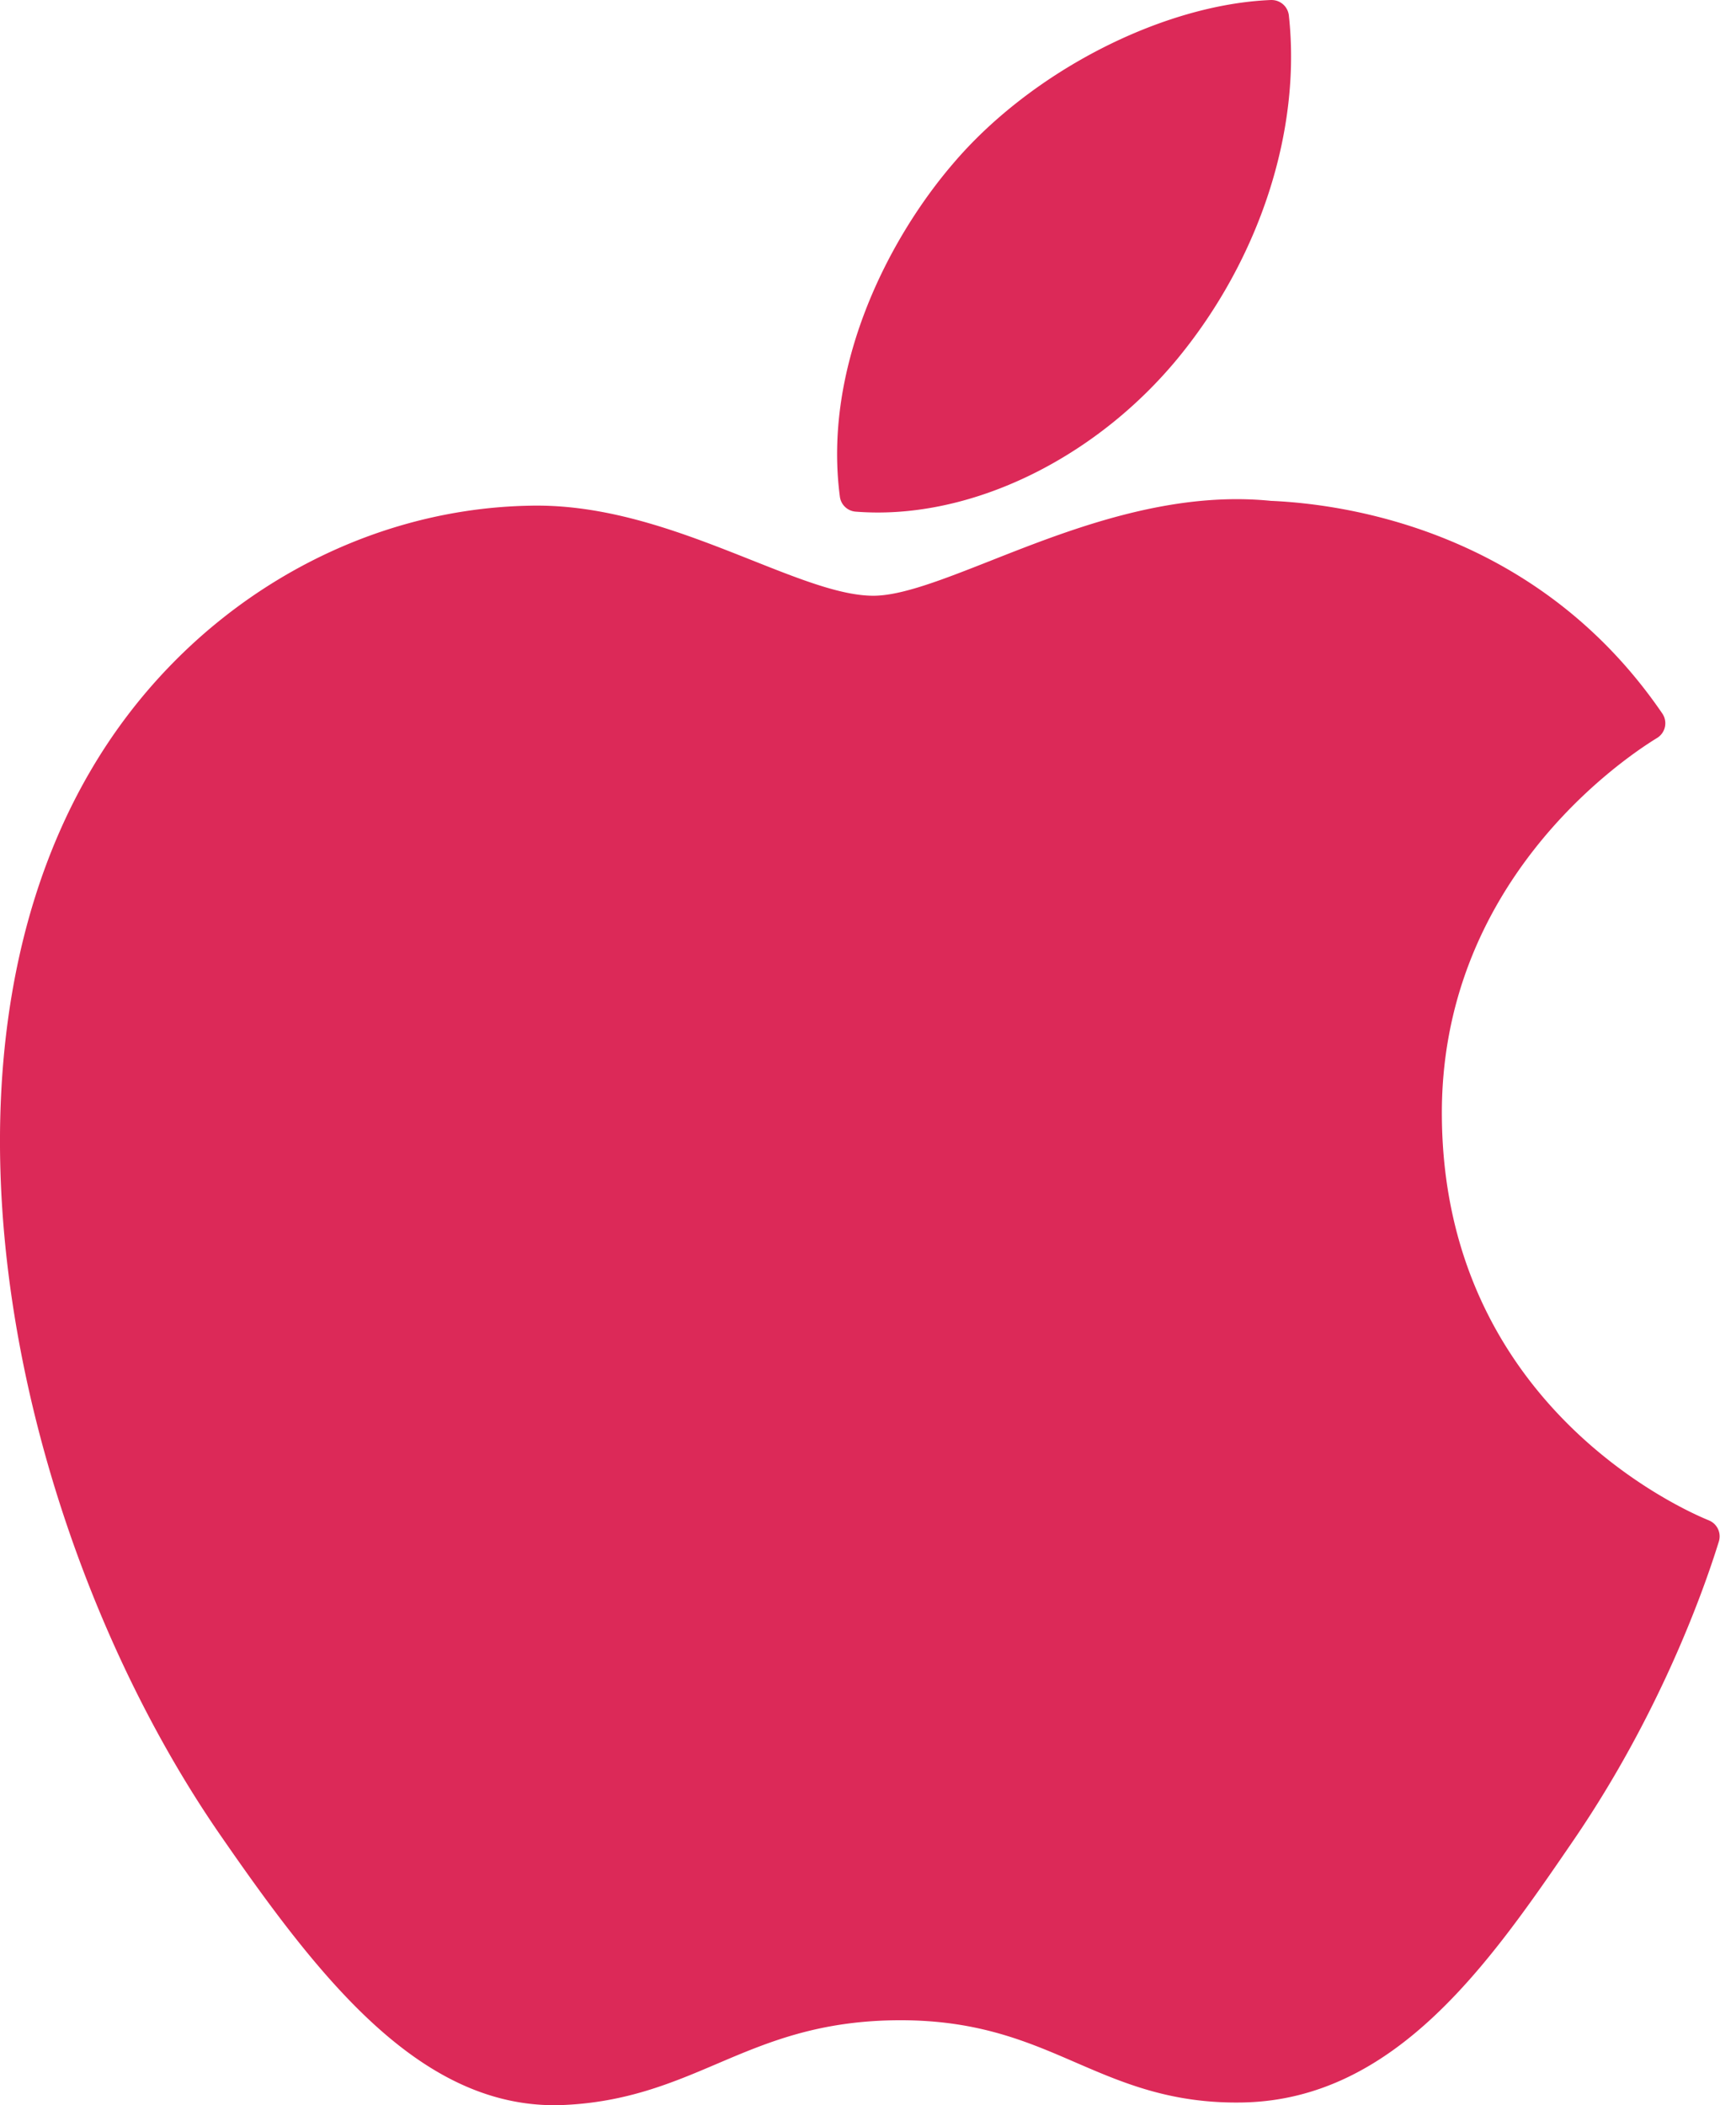
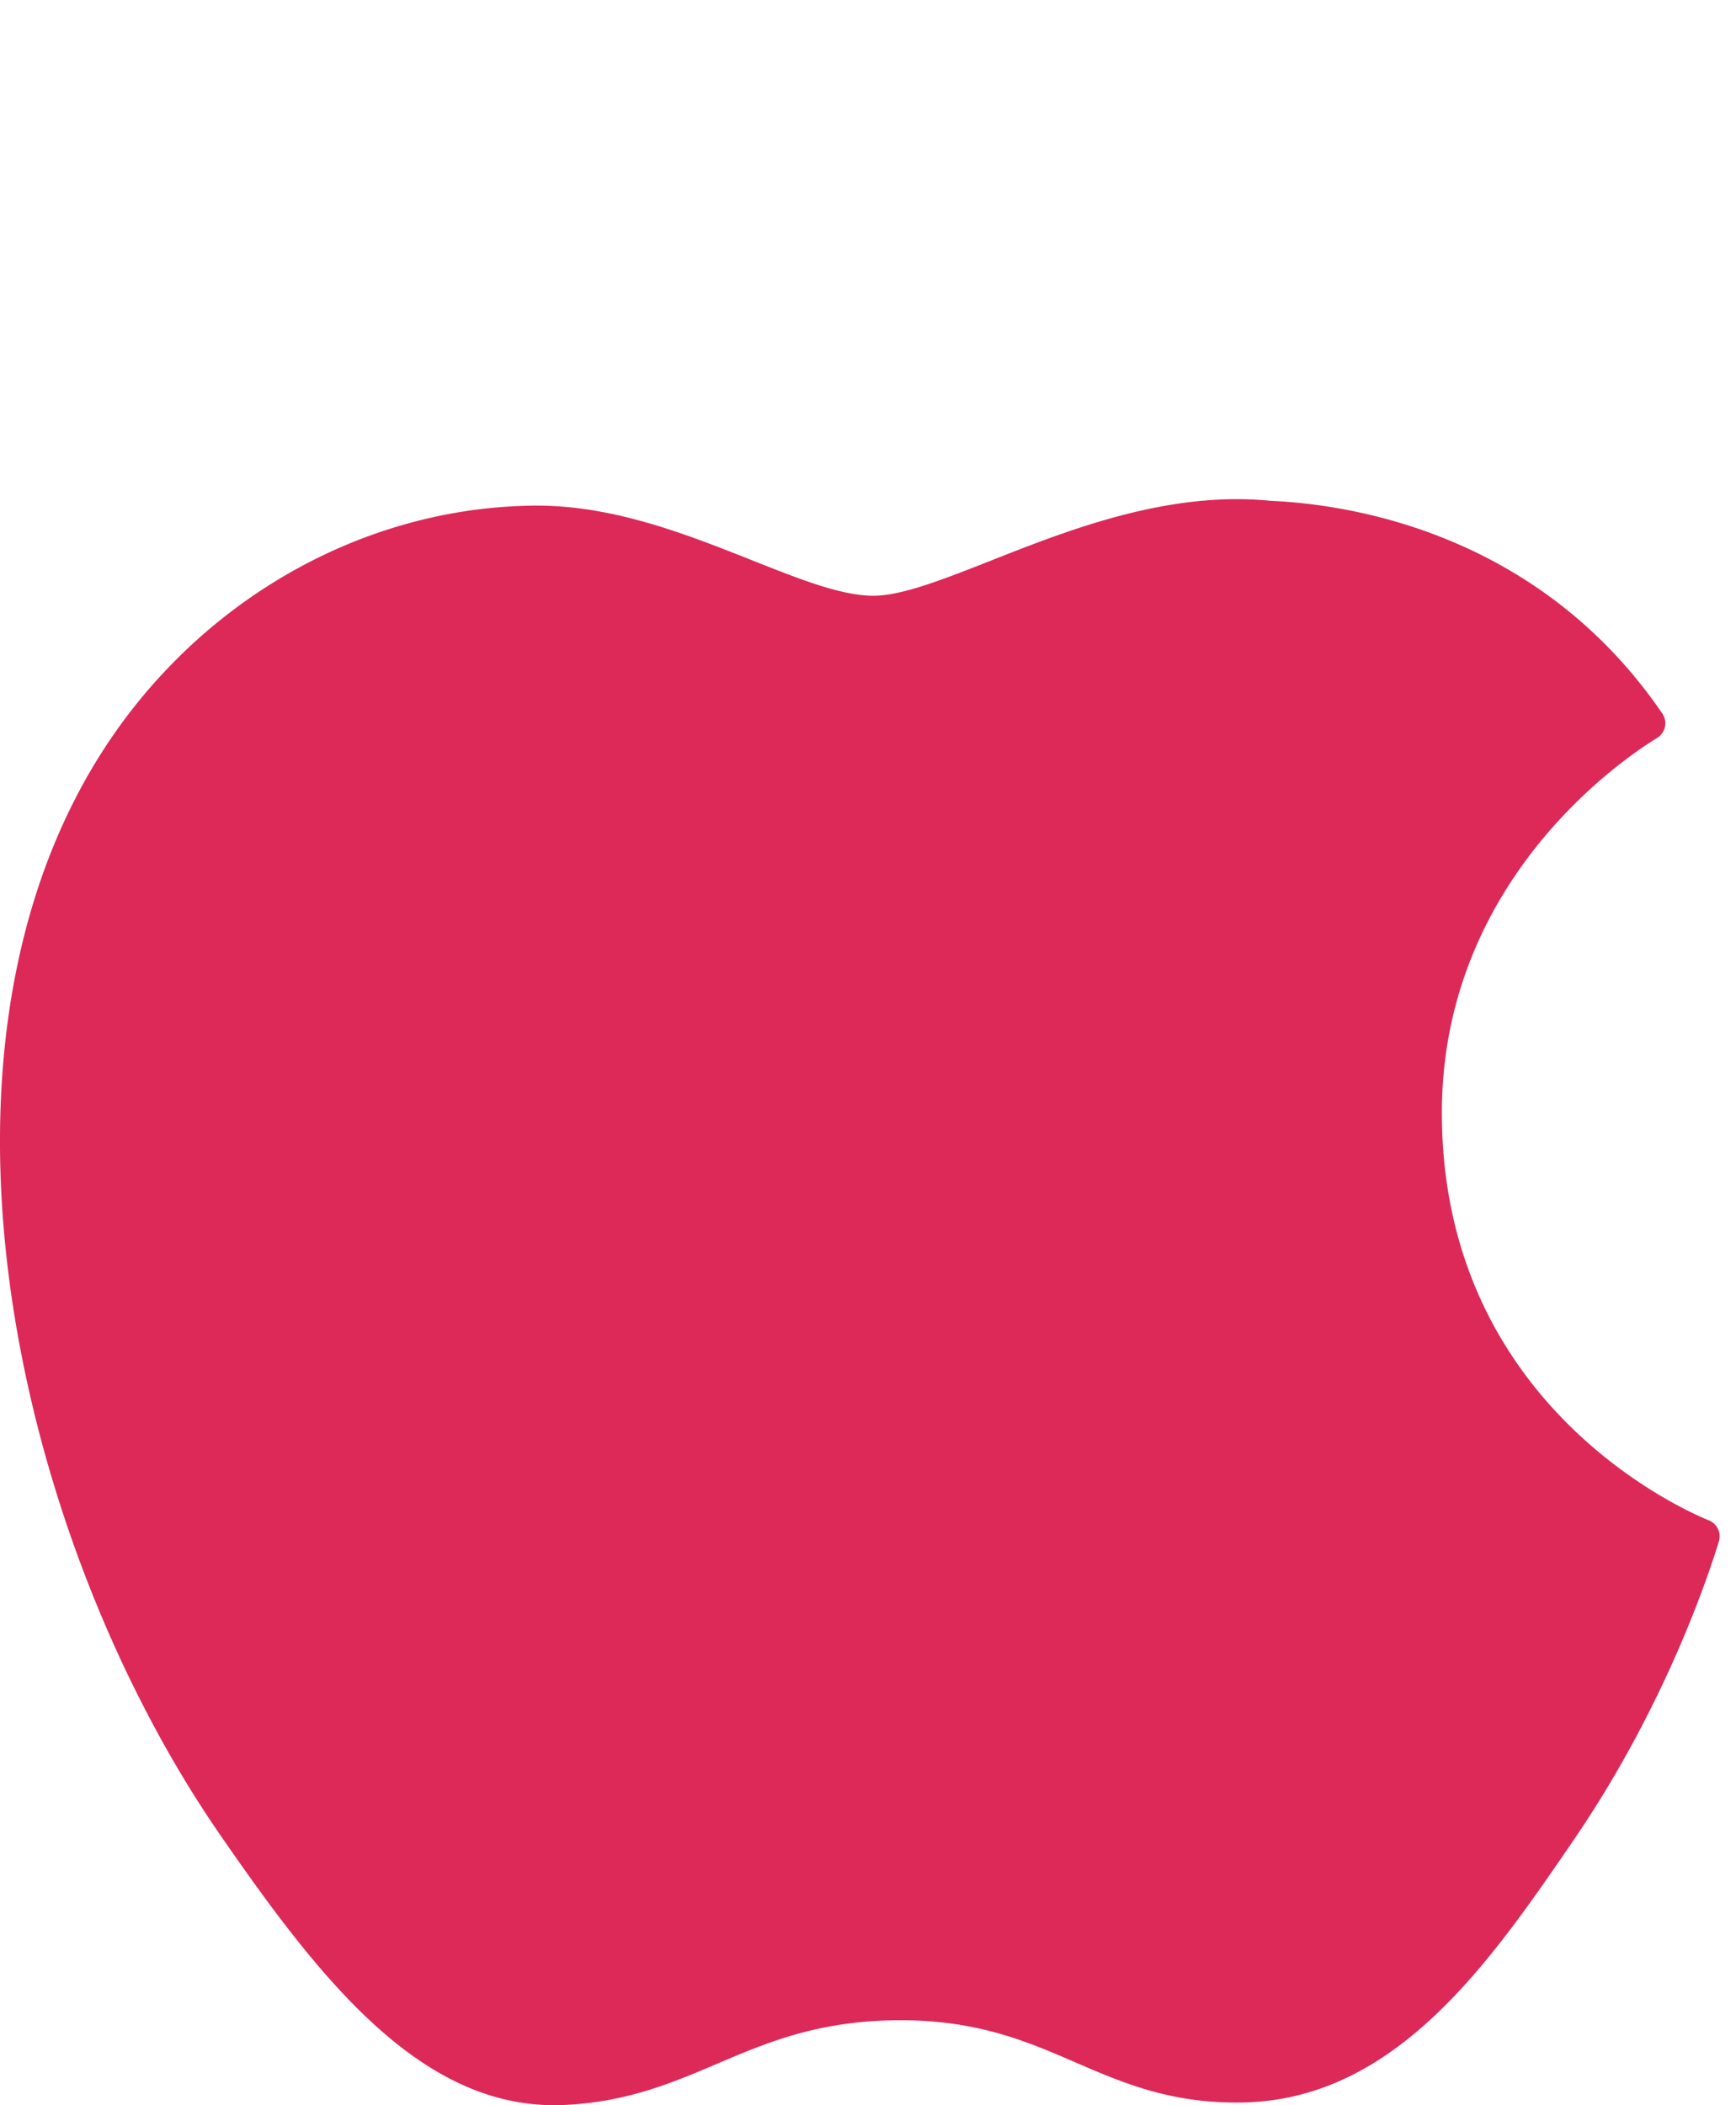
<svg xmlns="http://www.w3.org/2000/svg" width="66" height="80" fill="none">
  <path d="M3.374 29.408C-3.39 41.145.91 58.955 8.389 69.754 12.123 75.154 15.902 80 21.08 80c.098 0 .195-.002.296-.006 2.432-.097 4.19-.846 5.889-1.57 1.908-.813 3.881-1.653 6.976-1.653 2.945 0 4.824.813 6.641 1.6 1.791.774 3.636 1.576 6.361 1.525 5.832-.109 9.412-5.338 12.571-9.952 3.296-4.817 4.95-9.494 5.508-11.281l.022-.071a.656.656 0 00-.348-.804c-.008-.005-.04-.017-.048-.021-1.027-.42-10.035-4.416-10.13-15.308-.087-8.848 6.758-13.534 8.13-14.384l.065-.04a.656.656 0 00.186-.92c-4.725-6.915-11.967-7.957-14.883-8.082-.423-.043-.86-.064-1.298-.064-3.424 0-6.705 1.293-9.34 2.333-1.82.717-3.391 1.337-4.475 1.337-1.218 0-2.798-.627-4.628-1.354-2.447-.97-5.221-2.071-8.158-2.071-.07 0-.139 0-.207.002-6.827.1-13.278 4.006-16.835 10.192z" fill="#DC2958" />
-   <path d="M48.322 0c-4.135.169-9.095 2.714-12.06 6.186-2.519 2.919-4.98 7.785-4.331 12.69.04.307.29.543.599.567.279.022.564.033.847.033 4.043 0 8.404-2.236 11.383-5.837C47.895 9.835 49.48 4.956 49 .584a.66.66 0 00-.678-.583z" fill="#DC2958" />
</svg>